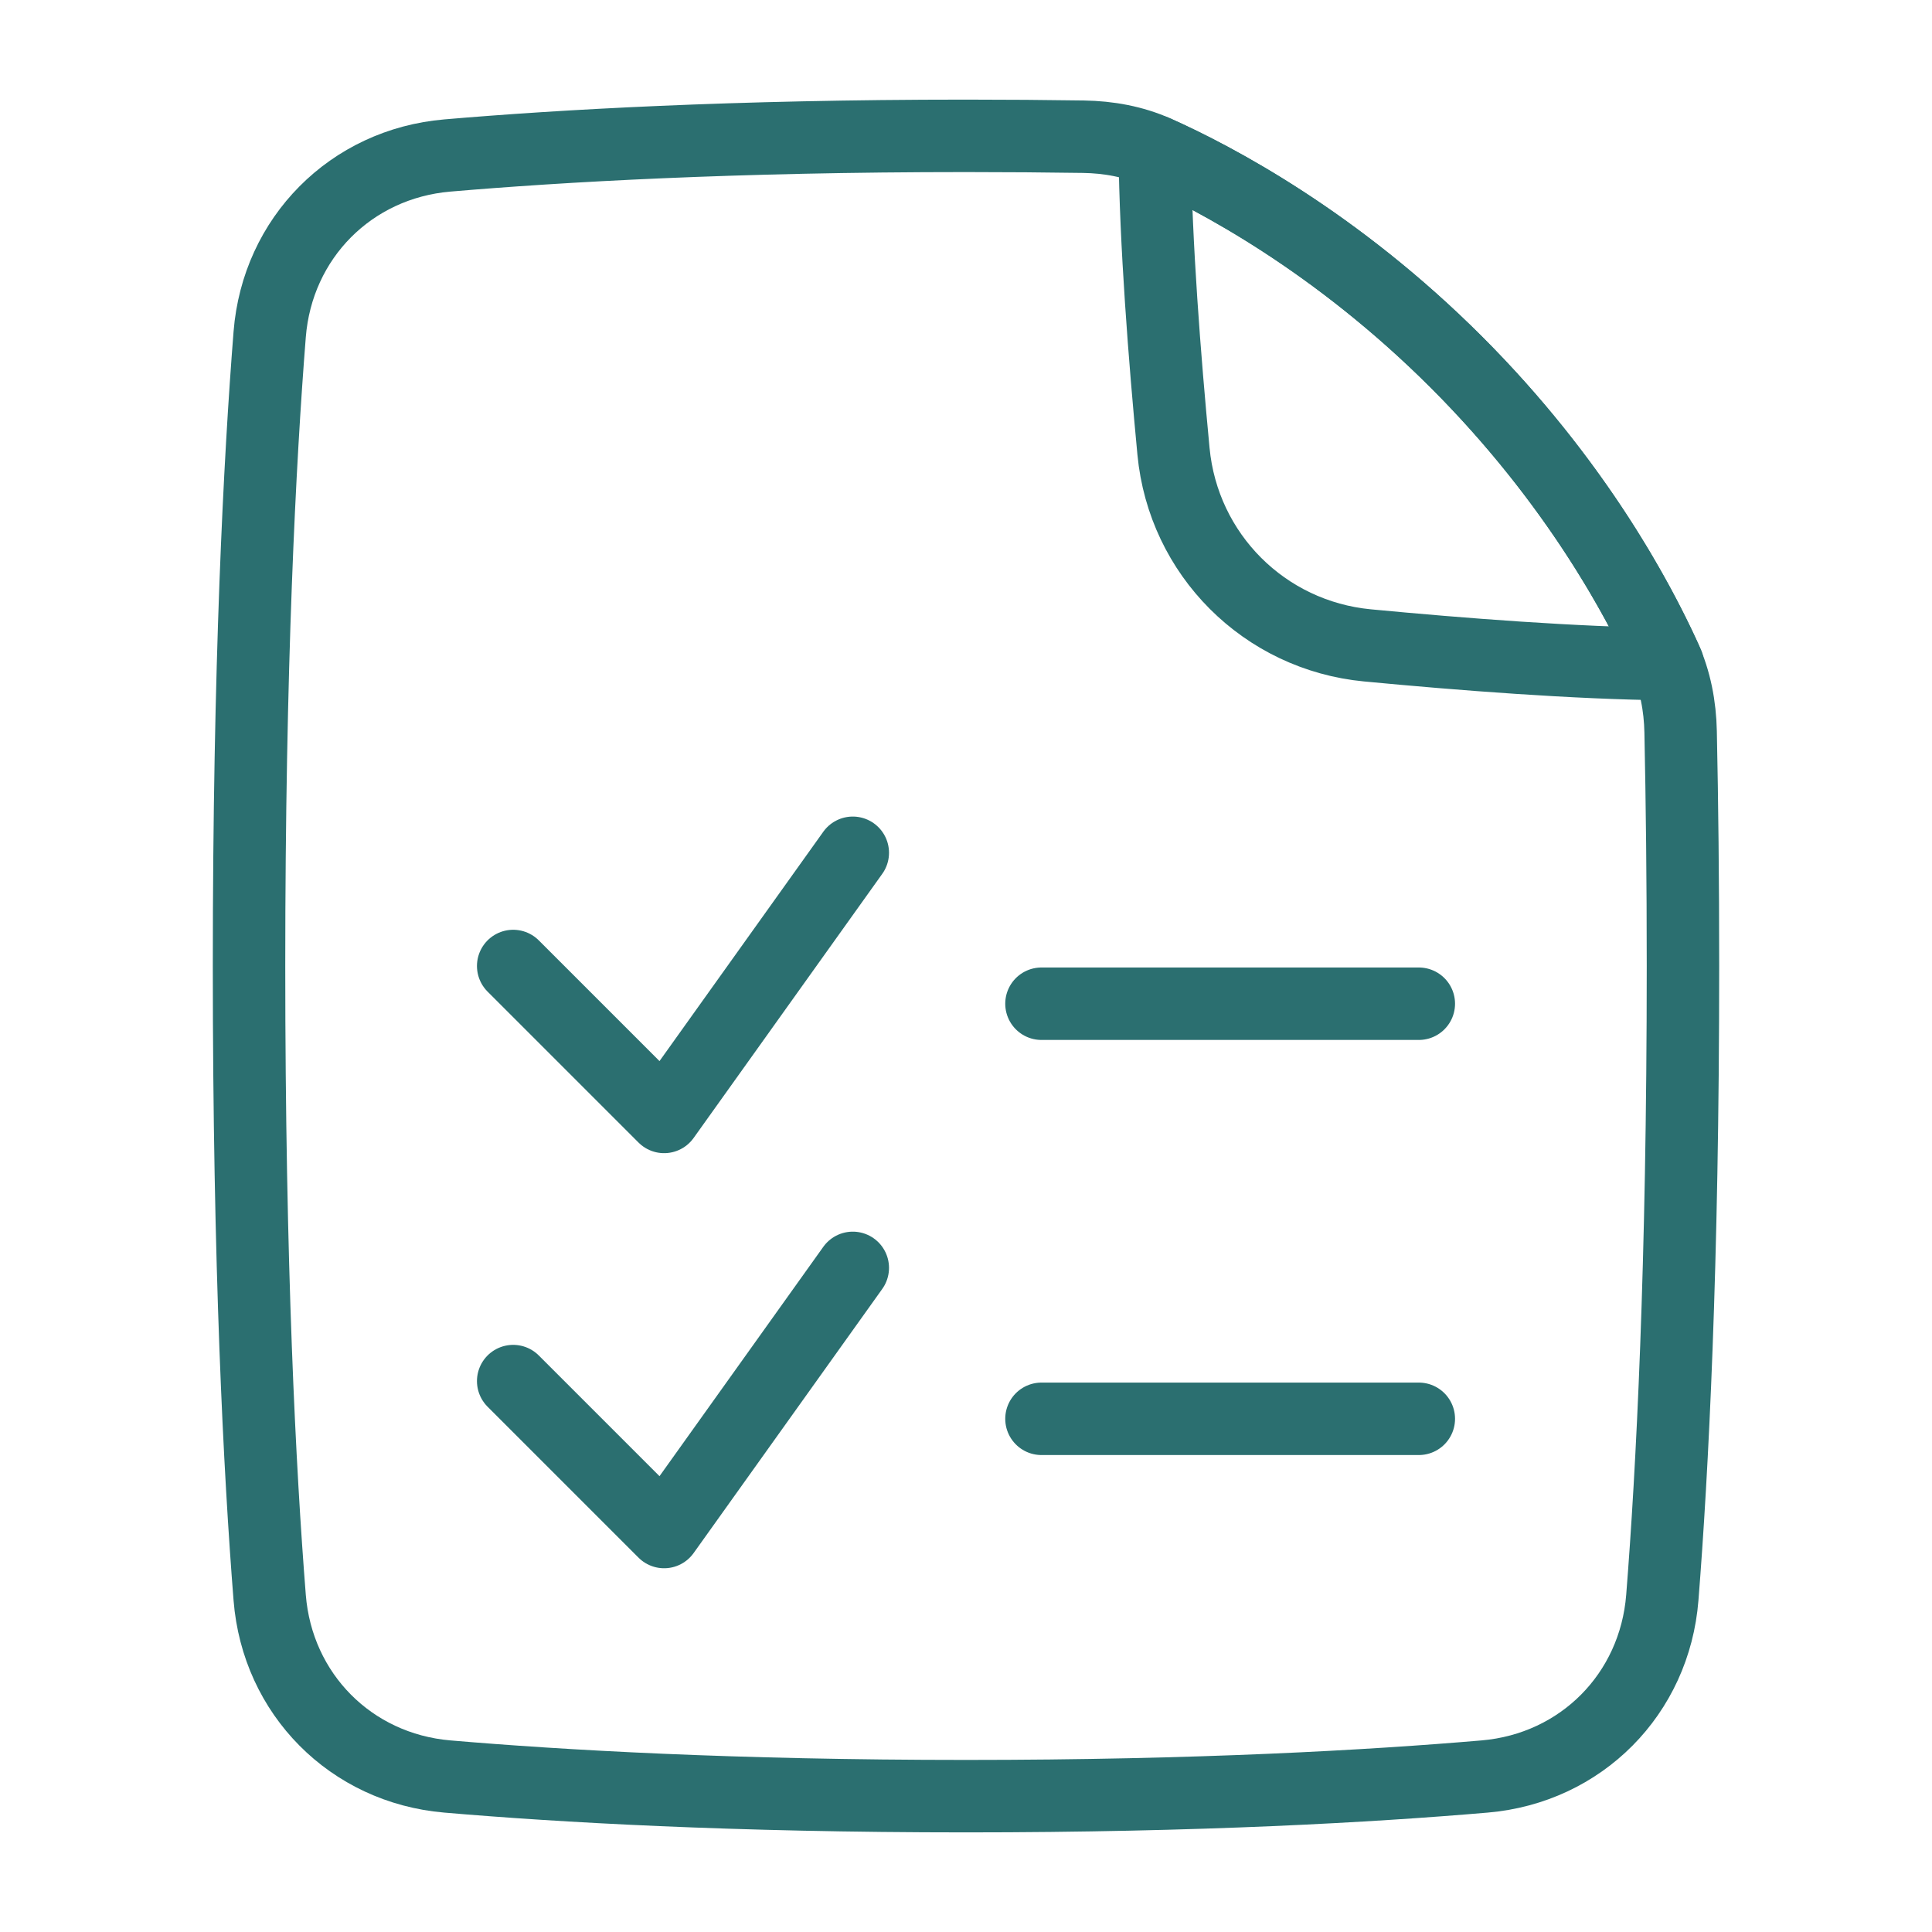
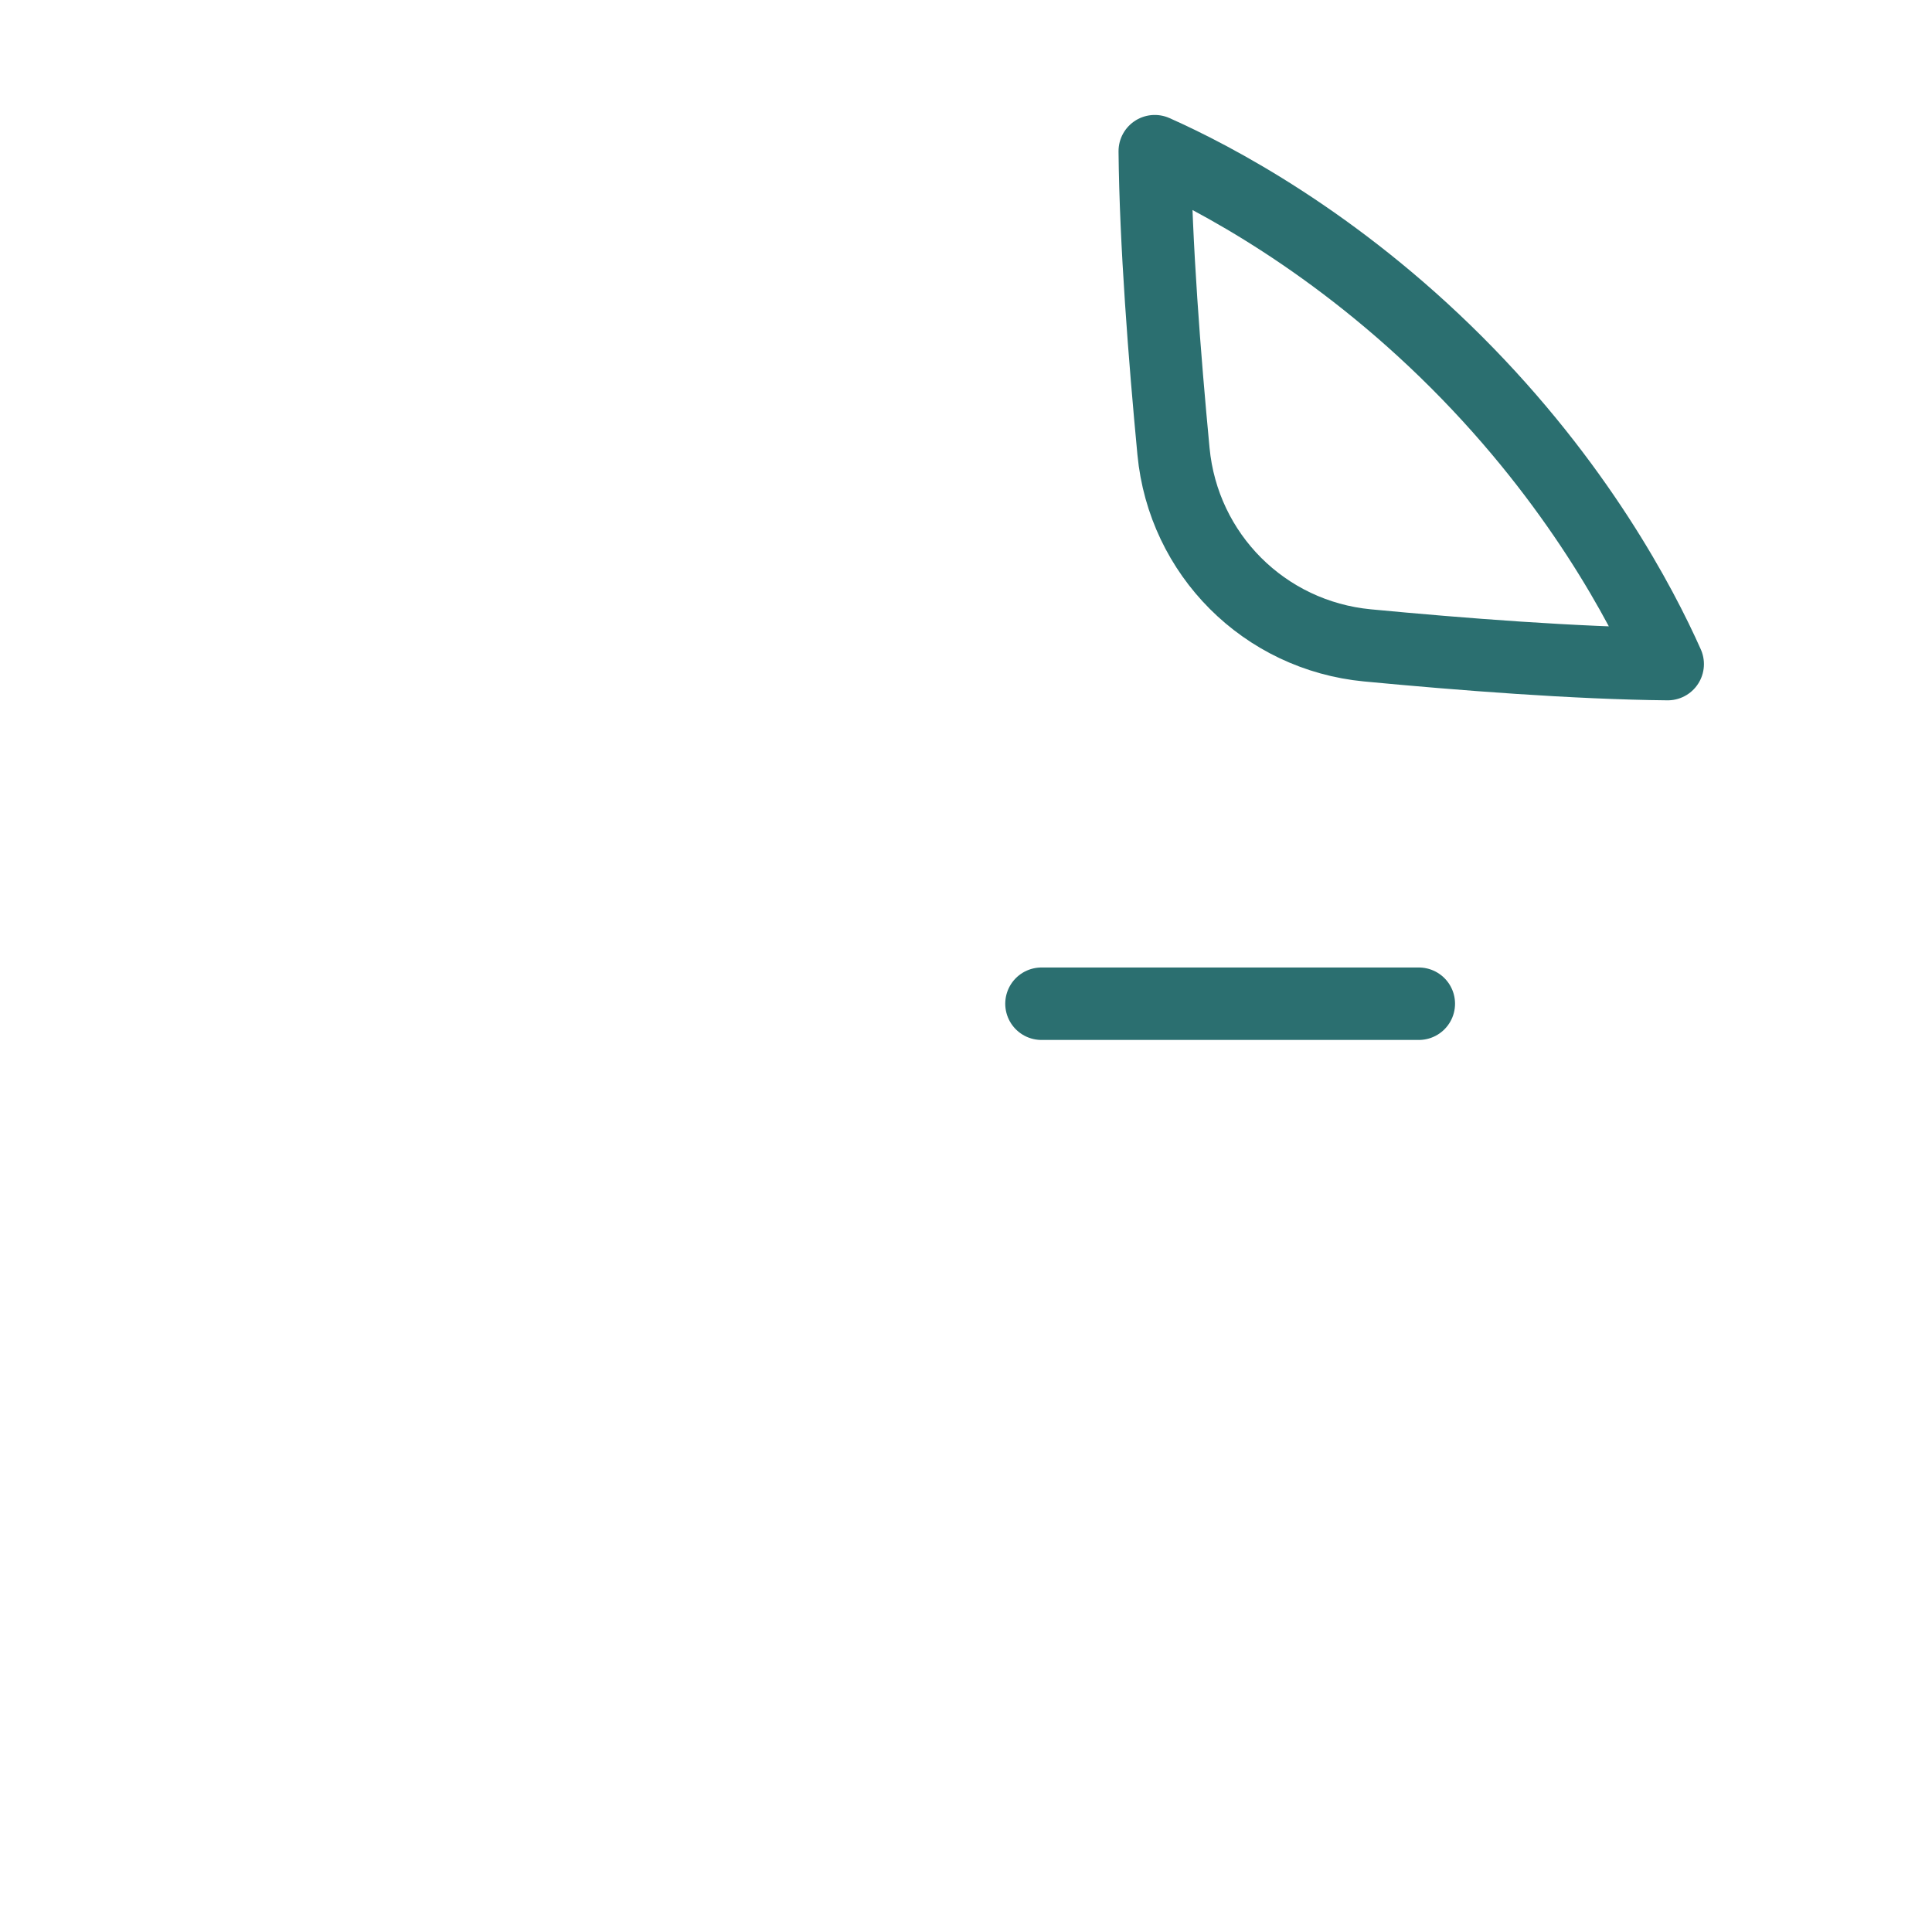
<svg xmlns="http://www.w3.org/2000/svg" width="80" height="80" viewBox="0 0 80 80" fill="none">
-   <path d="M44.865 5.661C45.901 5.677 46.93 5.861 47.876 6.284C50.359 7.395 55.336 10.023 60.312 15C65.148 19.835 67.766 24.671 68.93 27.219C69.372 28.187 69.569 29.24 69.591 30.304C69.652 33.224 69.688 36.451 69.688 40C69.688 52.455 69.246 60.939 68.833 66.155C68.516 70.148 65.47 73.219 61.479 73.561C56.795 73.962 49.635 74.375 40 74.375C30.365 74.375 23.205 73.962 18.521 73.561C14.53 73.219 11.484 70.148 11.167 66.155C10.754 60.939 10.312 52.455 10.312 40C10.312 27.545 10.754 19.061 11.167 13.845C11.484 9.852 14.53 6.781 18.521 6.439C23.205 6.038 30.365 5.625 40 5.625C41.699 5.625 43.321 5.638 44.865 5.661Z" stroke="#2B6F70" stroke-width="3" stroke-linejoin="round" />
  <path d="M47.816 6.26C50.279 7.355 55.296 9.986 60.313 15.002C65.33 20.02 67.96 25.037 69.056 27.499C65.252 27.461 60.504 27.093 56.624 26.724C52.355 26.317 48.998 22.961 48.592 18.691C48.223 14.812 47.854 10.063 47.816 6.26Z" stroke="#2B6F70" stroke-width="3" stroke-linejoin="round" />
-   <path d="M21.25 40L27.5 46.25L35.312 35.312" stroke="#2B6F70" stroke-width="3" stroke-linecap="round" stroke-linejoin="round" />
  <path d="M43.125 41.562H58.75" stroke="#2B6F70" stroke-width="3" stroke-linecap="round" stroke-linejoin="round" />
-   <path d="M21.25 57.188L27.5 63.438L35.312 52.5" stroke="#2B6F70" stroke-width="3" stroke-linecap="round" stroke-linejoin="round" />
-   <path d="M43.125 58.75H58.75" stroke="#2B6F70" stroke-width="3" stroke-linecap="round" stroke-linejoin="round" />
</svg>